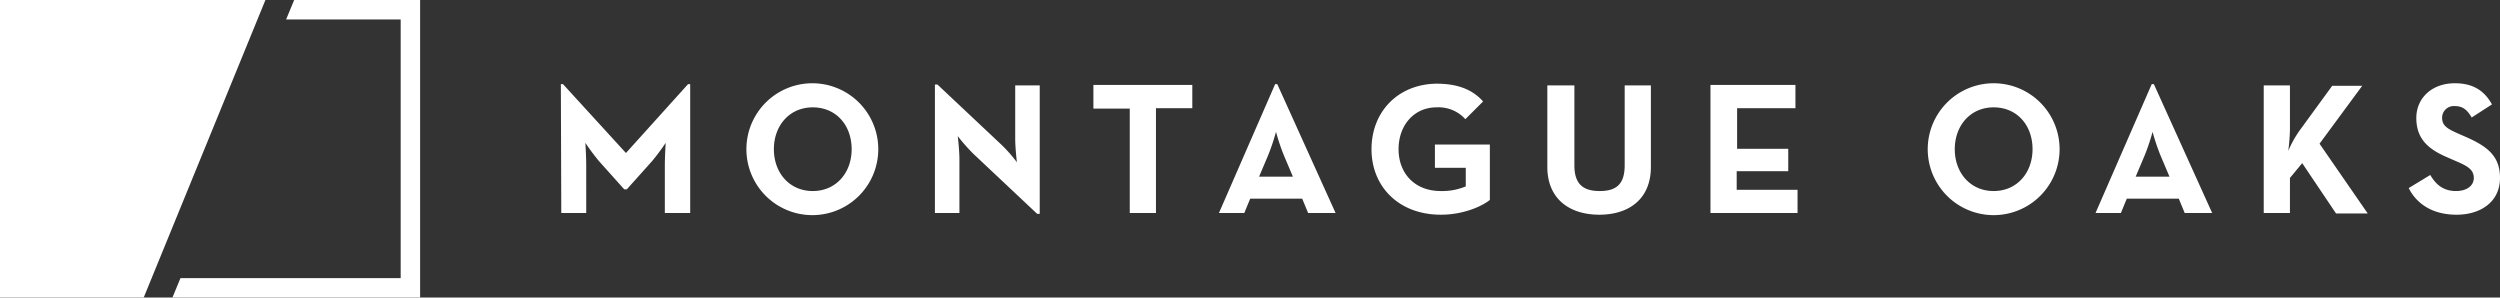
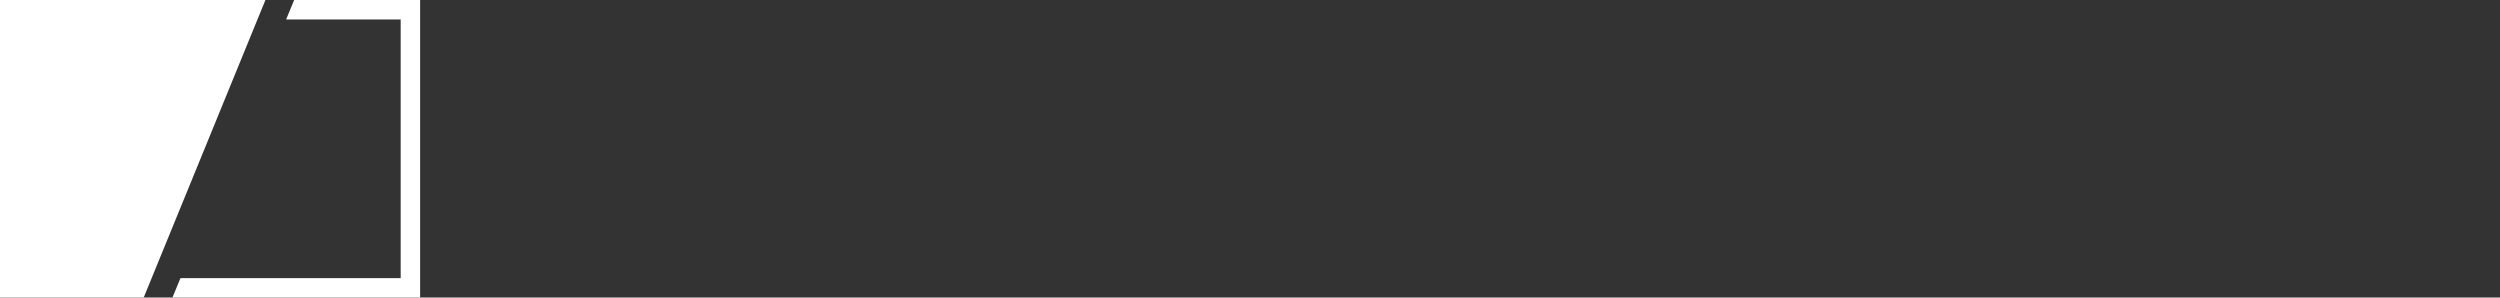
<svg xmlns="http://www.w3.org/2000/svg" viewBox="0 0 591.5 70.4">
  <rect x="0" y="0" width="591.5" height="70.4" fill="#333333" stroke="none" />
  <defs>
    <style>
      .cls-1 {
        fill: #ffffff;
      }
    </style>
  </defs>
  <title>oaks--horiz</title>
  <g id="Layer_2" data-name="Layer 2">
    <g id="Layer_1-2" data-name="Layer 1">
-       <path class="cls-1" d="M132.7,19.9h.5l14.9,16.3,14.7-16.3h.5V50.4h-6V39.1c0-2,.2-5.3.2-5.3a52.06,52.06,0,0,1-3.2,4.3l-6,6.7h-.6l-6-6.7a52.06,52.06,0,0,1-3.2-4.3s.2,3.2.2,5.3V50.4h-5.9l-.1-30.5Zm68.8,15.4c0,5.6-3.7,9.9-9.2,9.9s-9.2-4.3-9.2-9.9,3.7-9.9,9.2-9.9,9.2,4.2,9.2,9.9m-24.9,0a15.6,15.6,0,0,0,31.2,0,15.6,15.6,0,0,0-31.2,0m68.8,15.3h.6V20.2h-5.8V32.9c0,2.1.4,5.5.4,5.5a34.2,34.2,0,0,0-3.6-4.1L221.8,20h-.6V50.4H227V37.7c0-2.2-.4-5.5-.4-5.5a45,45,0,0,0,3.6,4.1Zm13.3-30.4v5.5h8.6V50.4h6.2V25.6h8.6V20.1H258.7Zm39.2,21.6,2.2-5.2a51.84,51.84,0,0,0,1.8-5.4,51.84,51.84,0,0,0,1.8,5.4l2.2,5.2Zm-9.5,8.6h6l1.4-3.4h12.3l1.4,3.4H316L302.2,19.9h-.5Zm36.1-15.1c0,8.9,6.5,15.5,16.4,15.5,5.5,0,9.9-2.1,11.6-3.5V34.2h-13v5.5h7.3v4.4a14.42,14.42,0,0,1-5.9,1.1c-6.3,0-10-4.3-10-9.9s3.6-9.9,9-9.9a8.49,8.49,0,0,1,6.8,2.8l4.2-4.2c-2.5-2.8-6-4.2-11-4.2-9.1.1-15.4,6.6-15.4,15.5m41.6,4.2c0,7.6,5.3,11.3,12.3,11.3s12.2-3.7,12.2-11.3V20.2h-6.2V39.1c0,4.4-1.9,6.1-5.9,6.1s-6-1.7-6-6.1V20.2h-6.4V39.5m38.6-19.3V50.4h20.6V44.9H410.9V40.5h12.2V35.2H411V25.6h13.8V20.1H404.7Zm76.2,15.1c0,5.6-3.7,9.9-9.2,9.9s-9.2-4.3-9.2-9.9,3.7-9.9,9.2-9.9,9.2,4.2,9.2,9.9m-24.8,0a15.6,15.6,0,0,0,31.2,0,15.6,15.6,0,0,0-31.2,0m49.2,6.5,2.2-5.2a51.84,51.84,0,0,0,1.8-5.4,51.84,51.84,0,0,0,1.8,5.4l2.2,5.2Zm-9.5,8.6h6l1.4-3.4h12.3l1.4,3.4h6.5L509.6,19.9h-.5ZM544,31a26.12,26.12,0,0,0-2.6,4.7,43.79,43.79,0,0,0,.4-5.1V20.2h-6.2V50.4h6.2V42.1l2.9-3.5,8,11.9h7.5L548.8,34l10.1-13.7h-7.1L544,31m25.9,13.5c1.8,3.6,5.5,6.3,11.3,6.3s10.3-3.1,10.3-8.7c0-5.2-3-7.5-8.3-9.8l-1.6-.7c-2.7-1.2-3.8-1.9-3.8-3.8a2.77,2.77,0,0,1,3-2.7c1.8,0,2.9.8,4,2.7l4.8-3.1c-2-3.6-4.9-5-8.8-5-5.5,0-9.1,3.6-9.1,8.2,0,5.1,3,7.5,7.5,9.4l1.6.7c2.8,1.2,4.5,2,4.5,4.1,0,1.8-1.6,3.1-4.2,3.1-3.1,0-4.8-1.6-6.1-3.8l-5.1,3.1" />
-       <path class="cls-1" d="M0,.1V70.4H34L62.8,0H0ZM69.6,0,67.7,4.6H94.8V65.8H42.7l-1.9,4.6H99.4V0Z" />
+       <path class="cls-1" d="M0,.1V70.4H34L62.8,0H0M69.6,0,67.7,4.6H94.8V65.8H42.7l-1.9,4.6H99.4V0Z" />
    </g>
  </g>
</svg>